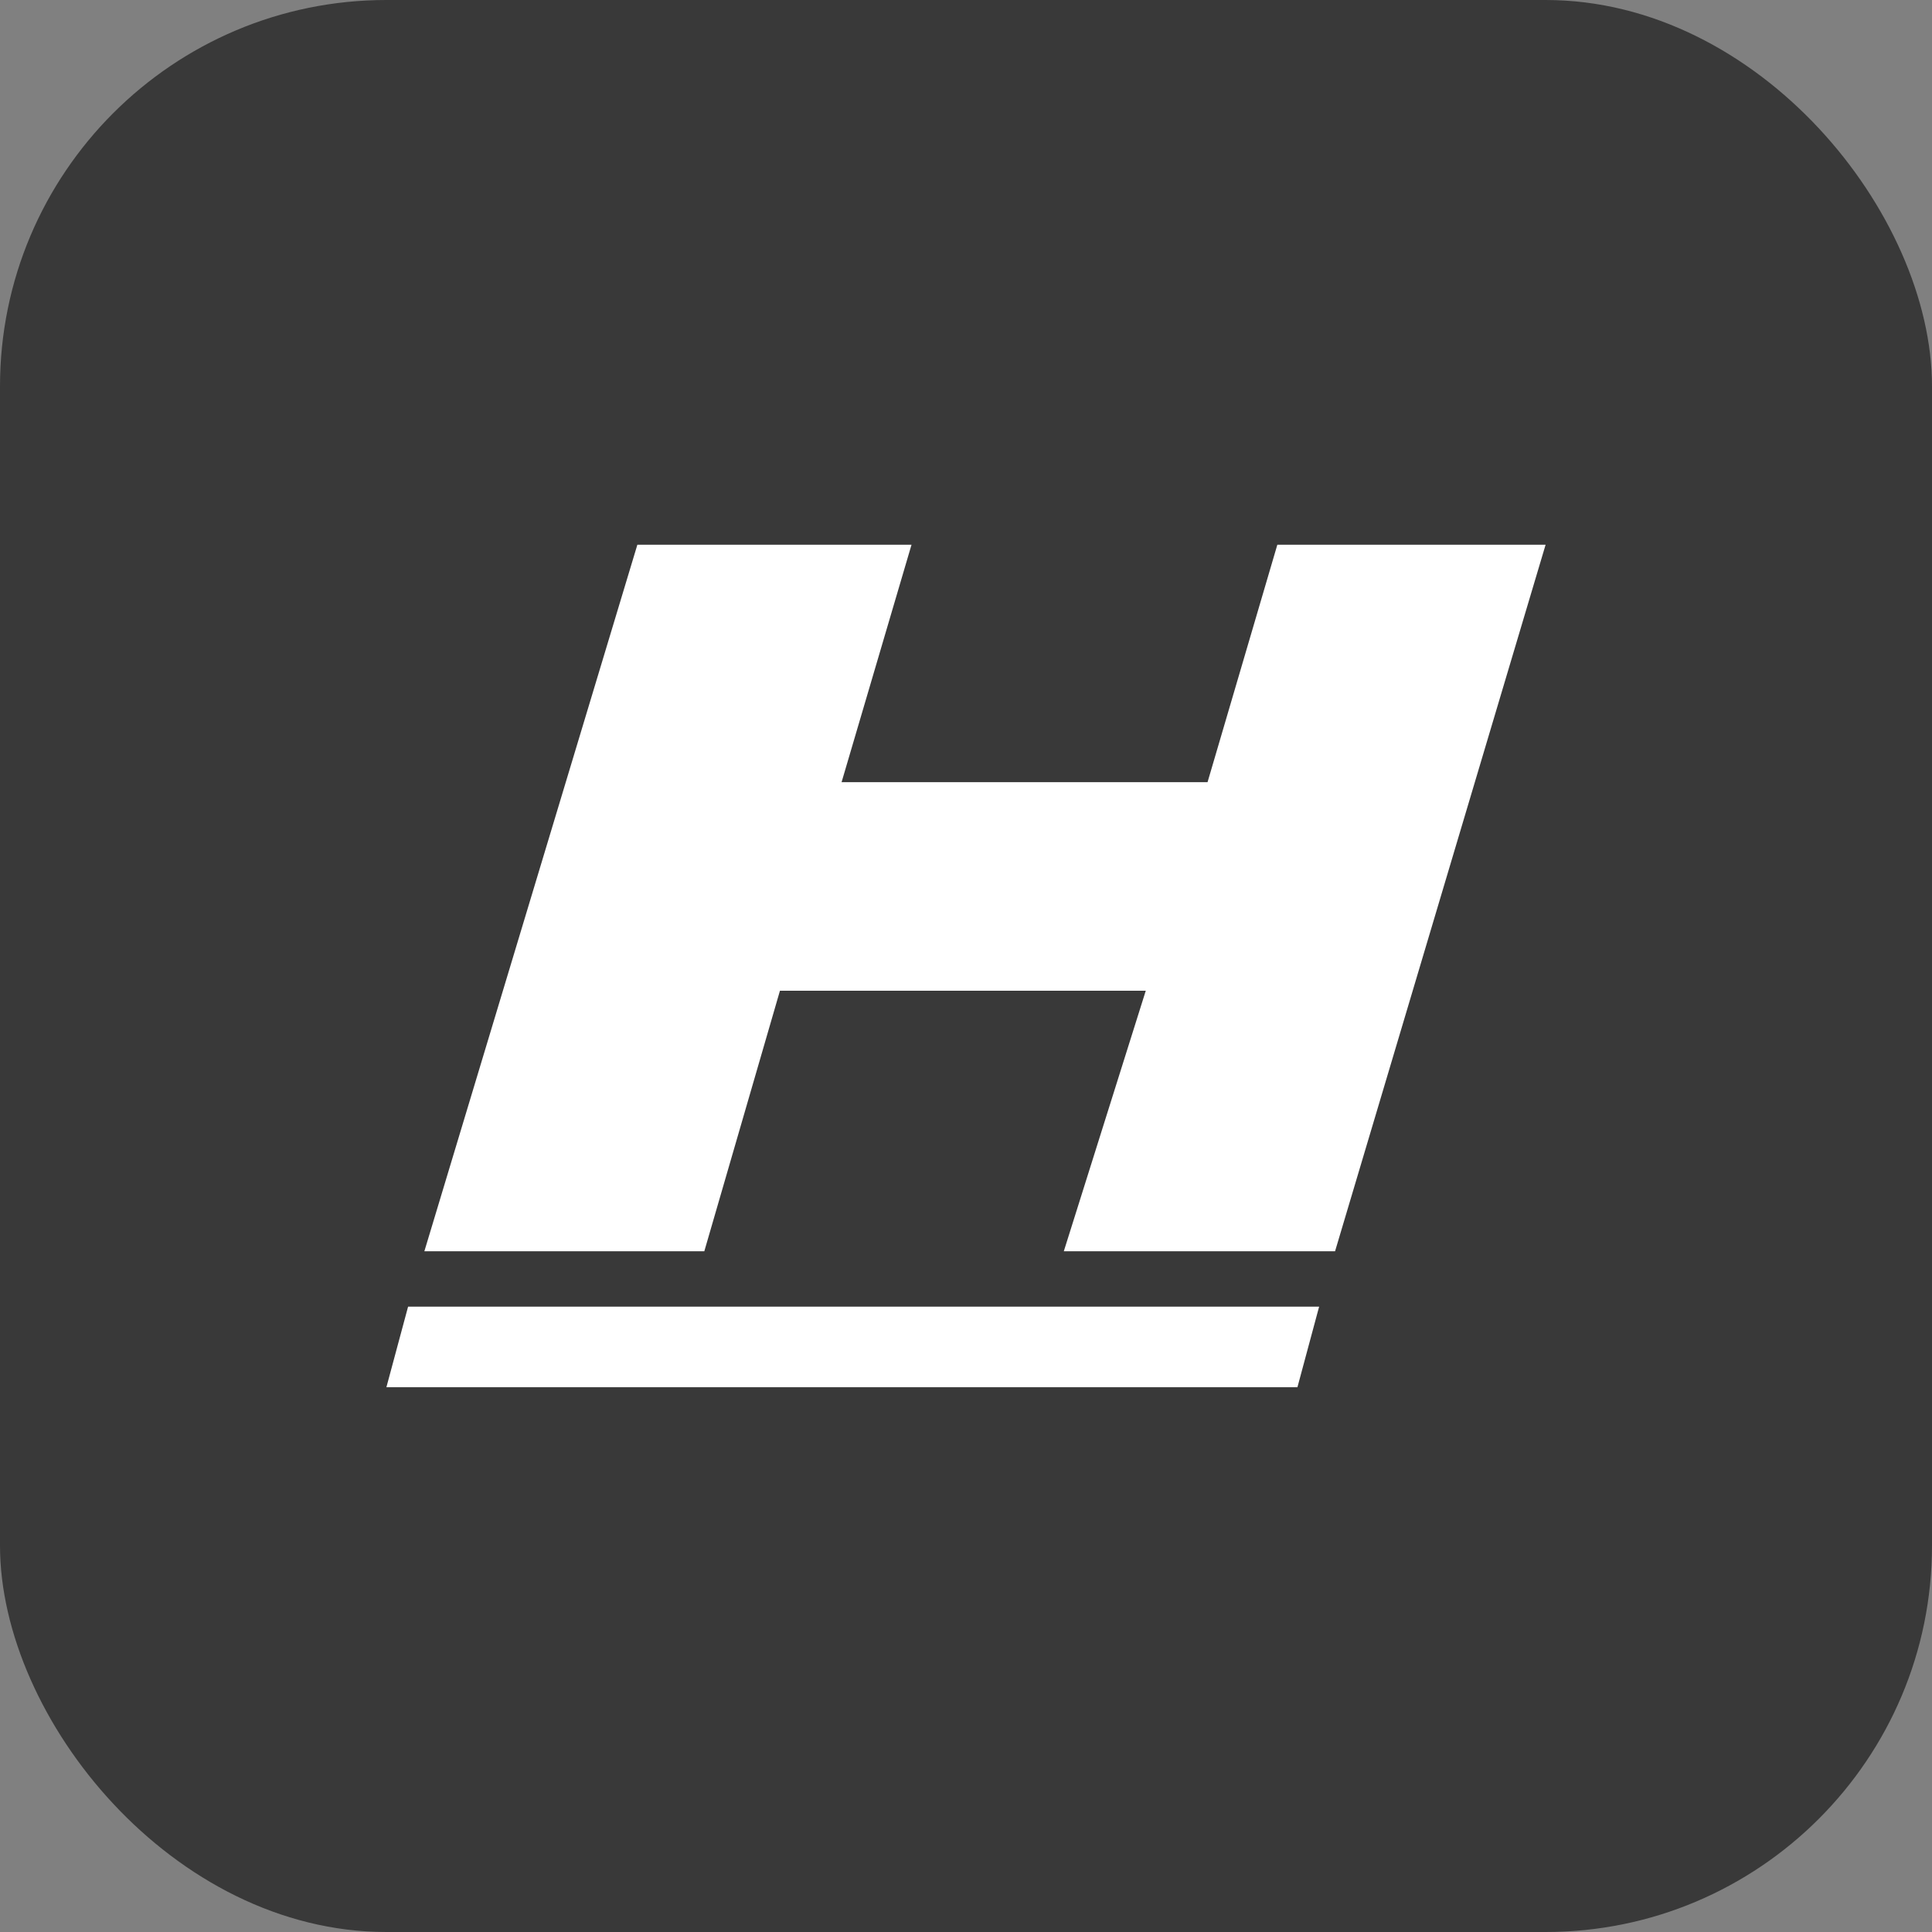
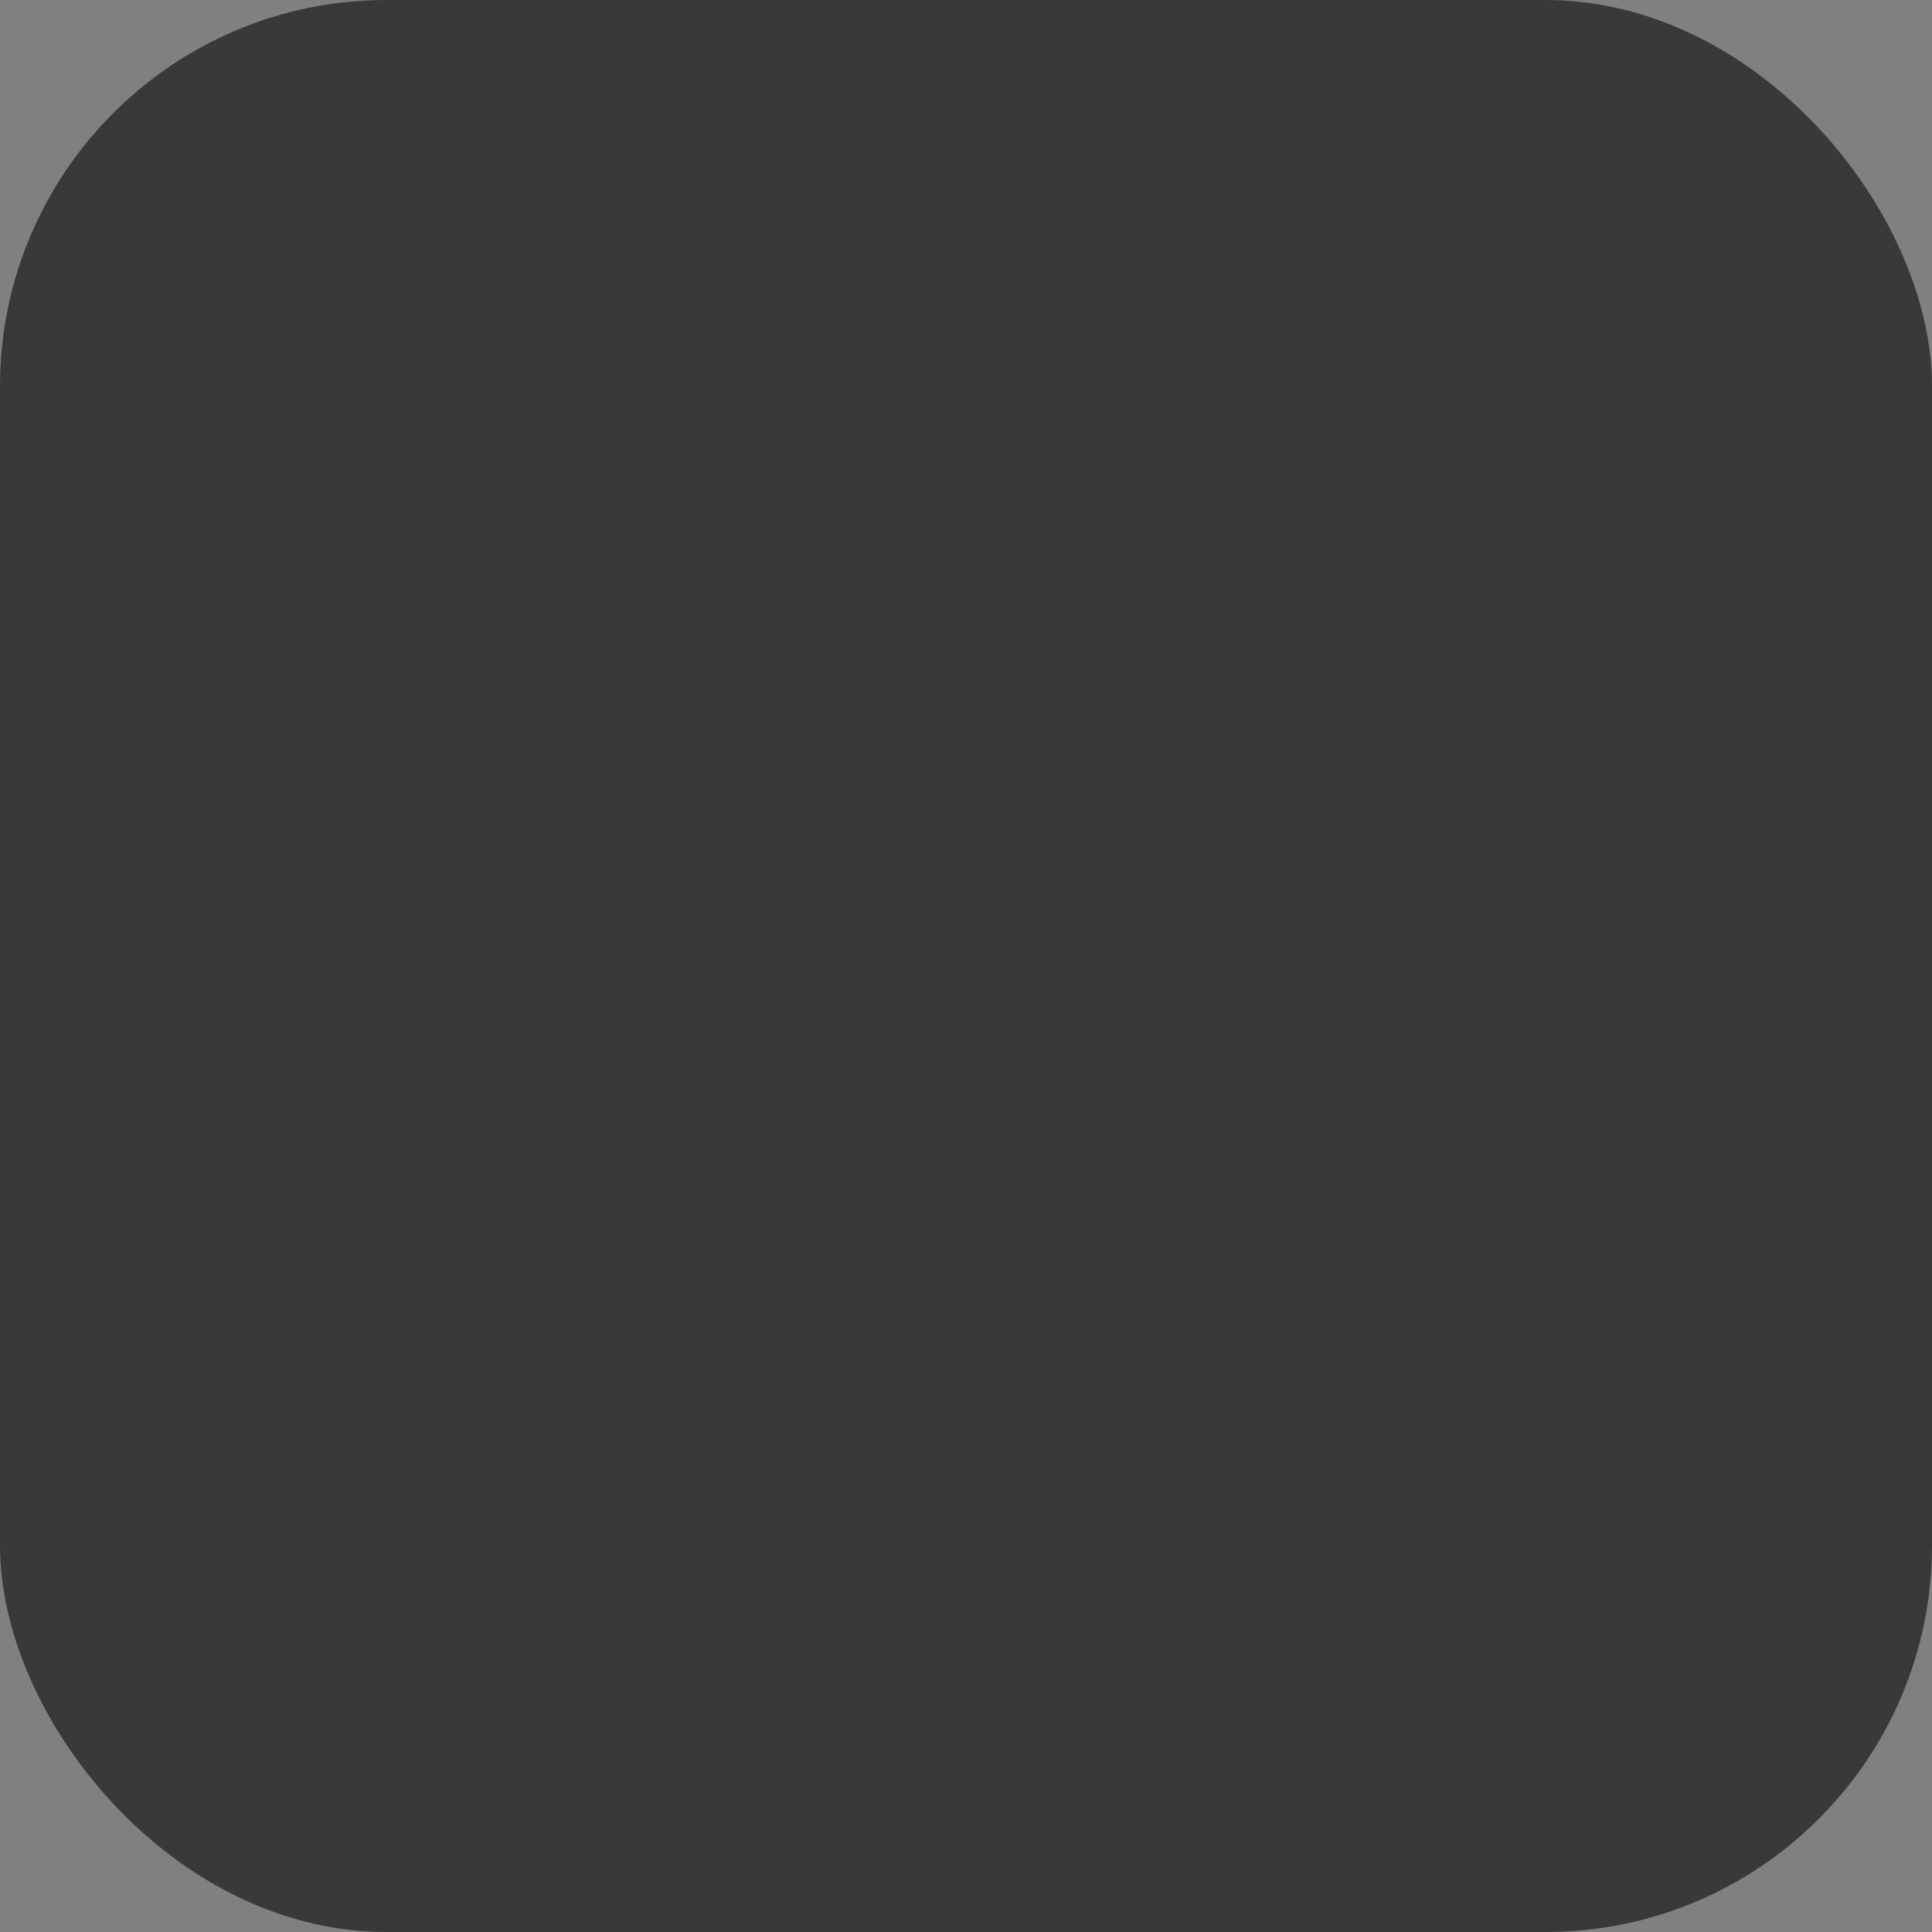
<svg xmlns="http://www.w3.org/2000/svg" width="40" height="40" viewBox="0 0 40 40" fill="none">
  <rect x="0" y="0" width="40" height="40" fill="#808080" stroke="none" />
  <rect width="40" height="40" rx="8" fill="#393939" />
-   <path fill-rule="evenodd" clip-rule="evenodd" d="M23.722 20.512H16.148L14.582 25.906H8.786L13.196 11.278H18.872L17.424 16.194H25.001L26.446 11.278H32L27.641 25.906H22.025L23.722 20.512ZM8 28.721L8.449 27.053H27.311L26.862 28.721H8Z" fill="white" />
</svg>